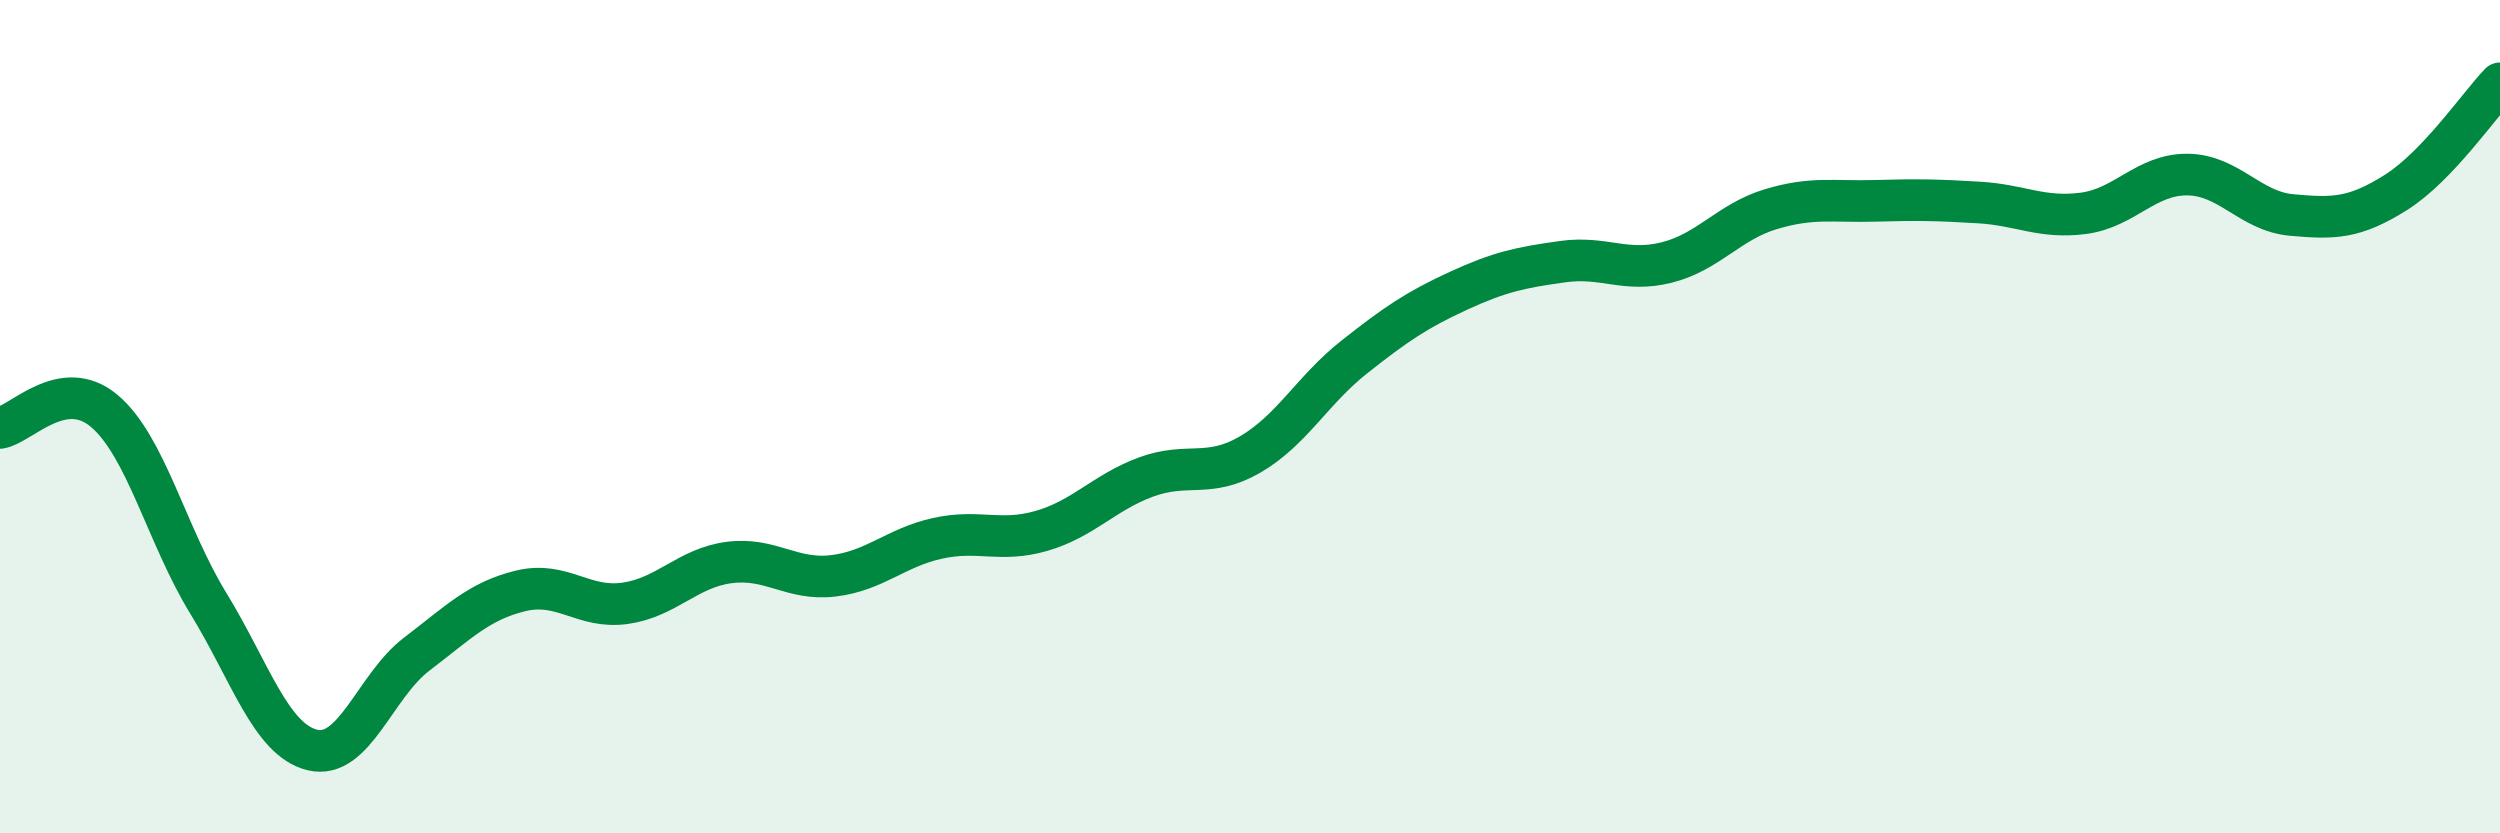
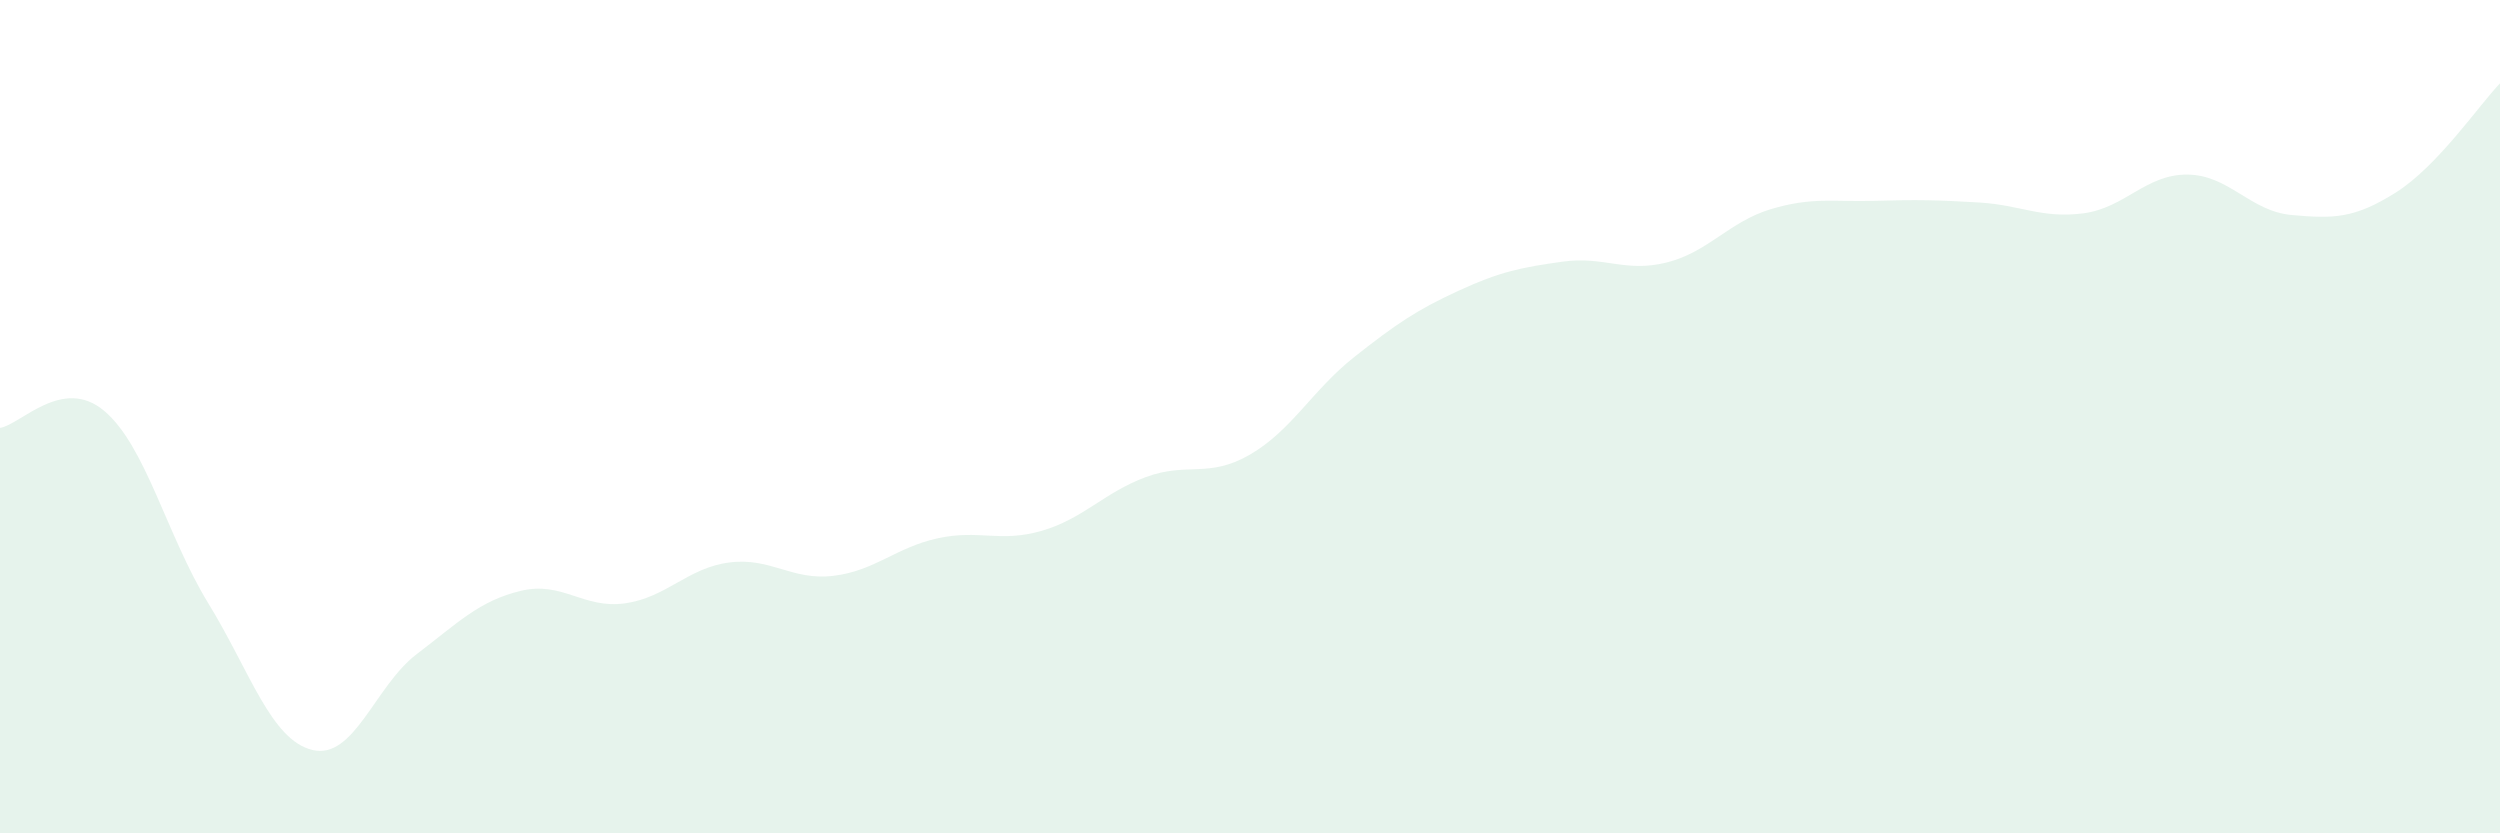
<svg xmlns="http://www.w3.org/2000/svg" width="60" height="20" viewBox="0 0 60 20">
  <path d="M 0,10.27 C 0.5,10.19 1.5,9.02 2.5,9.86 C 3.5,10.7 4,12.85 5,14.48 C 6,16.11 6.5,17.76 7.5,18 C 8.5,18.24 9,16.46 10,15.7 C 11,14.94 11.5,14.42 12.5,14.18 C 13.5,13.94 14,14.62 15,14.48 C 16,14.34 16.5,13.63 17.5,13.5 C 18.5,13.37 19,13.94 20,13.82 C 21,13.7 21.5,13.14 22.5,12.92 C 23.5,12.7 24,13.03 25,12.74 C 26,12.45 26.5,11.82 27.5,11.45 C 28.5,11.08 29,11.49 30,10.91 C 31,10.33 31.5,9.36 32.5,8.57 C 33.5,7.78 34,7.44 35,6.98 C 36,6.52 36.5,6.42 37.5,6.28 C 38.5,6.14 39,6.55 40,6.3 C 41,6.05 41.5,5.32 42.5,5.02 C 43.5,4.72 44,4.85 45,4.82 C 46,4.79 46.5,4.8 47.5,4.86 C 48.5,4.92 49,5.25 50,5.12 C 51,4.99 51.5,4.18 52.5,4.19 C 53.5,4.2 54,5.07 55,5.16 C 56,5.25 56.5,5.25 57.5,4.62 C 58.5,3.99 59.5,2.52 60,2L60 20L0 20Z" fill="#008740" opacity="0.1" stroke-linecap="round" stroke-linejoin="round" />
-   <path d="M 0,10.27 C 0.5,10.19 1.5,9.02 2.5,9.86 C 3.5,10.7 4,12.85 5,14.48 C 6,16.11 6.5,17.76 7.5,18 C 8.5,18.24 9,16.46 10,15.7 C 11,14.94 11.5,14.42 12.5,14.18 C 13.5,13.94 14,14.62 15,14.48 C 16,14.34 16.5,13.63 17.5,13.5 C 18.5,13.37 19,13.94 20,13.82 C 21,13.7 21.5,13.14 22.5,12.92 C 23.5,12.7 24,13.03 25,12.74 C 26,12.45 26.5,11.82 27.5,11.45 C 28.5,11.08 29,11.49 30,10.91 C 31,10.33 31.5,9.36 32.5,8.57 C 33.5,7.78 34,7.44 35,6.98 C 36,6.52 36.5,6.42 37.5,6.28 C 38.5,6.14 39,6.55 40,6.3 C 41,6.05 41.5,5.32 42.5,5.02 C 43.5,4.72 44,4.85 45,4.82 C 46,4.79 46.5,4.8 47.5,4.86 C 48.5,4.92 49,5.25 50,5.12 C 51,4.99 51.5,4.18 52.5,4.19 C 53.5,4.2 54,5.07 55,5.16 C 56,5.25 56.5,5.25 57.5,4.62 C 58.5,3.99 59.5,2.52 60,2" stroke="#008740" stroke-width="1" fill="none" stroke-linecap="round" stroke-linejoin="round" />
</svg>